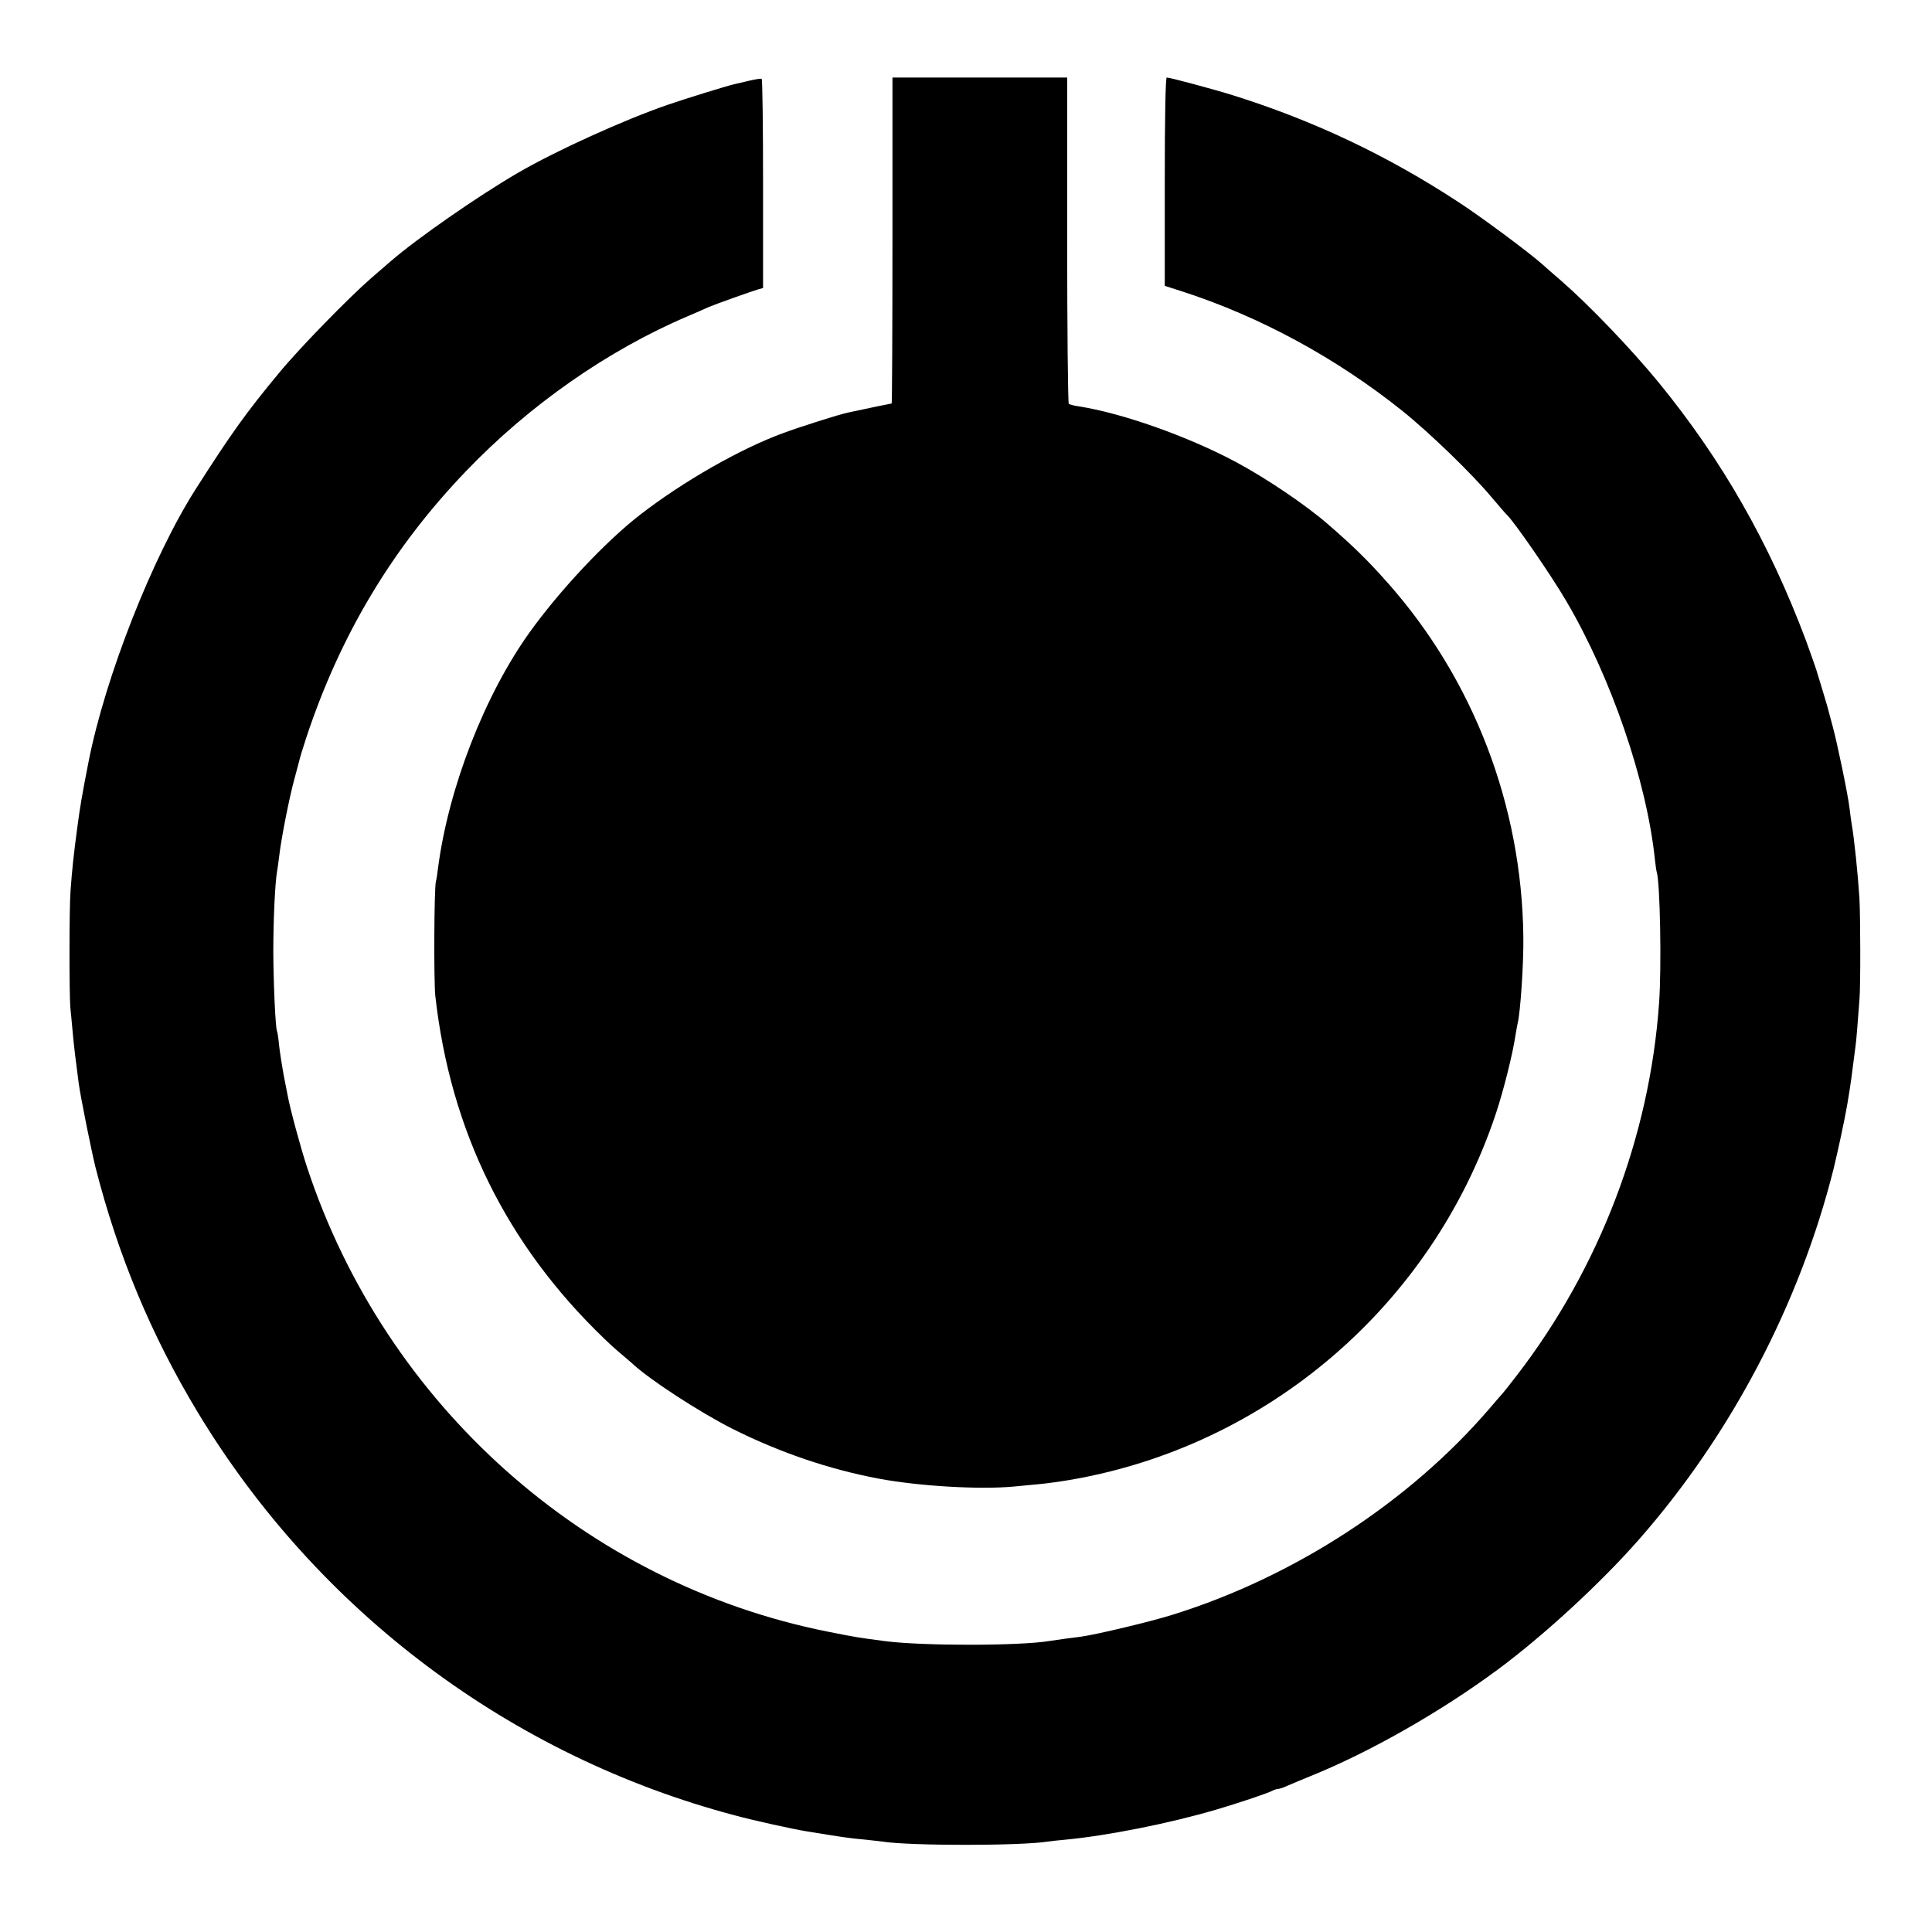
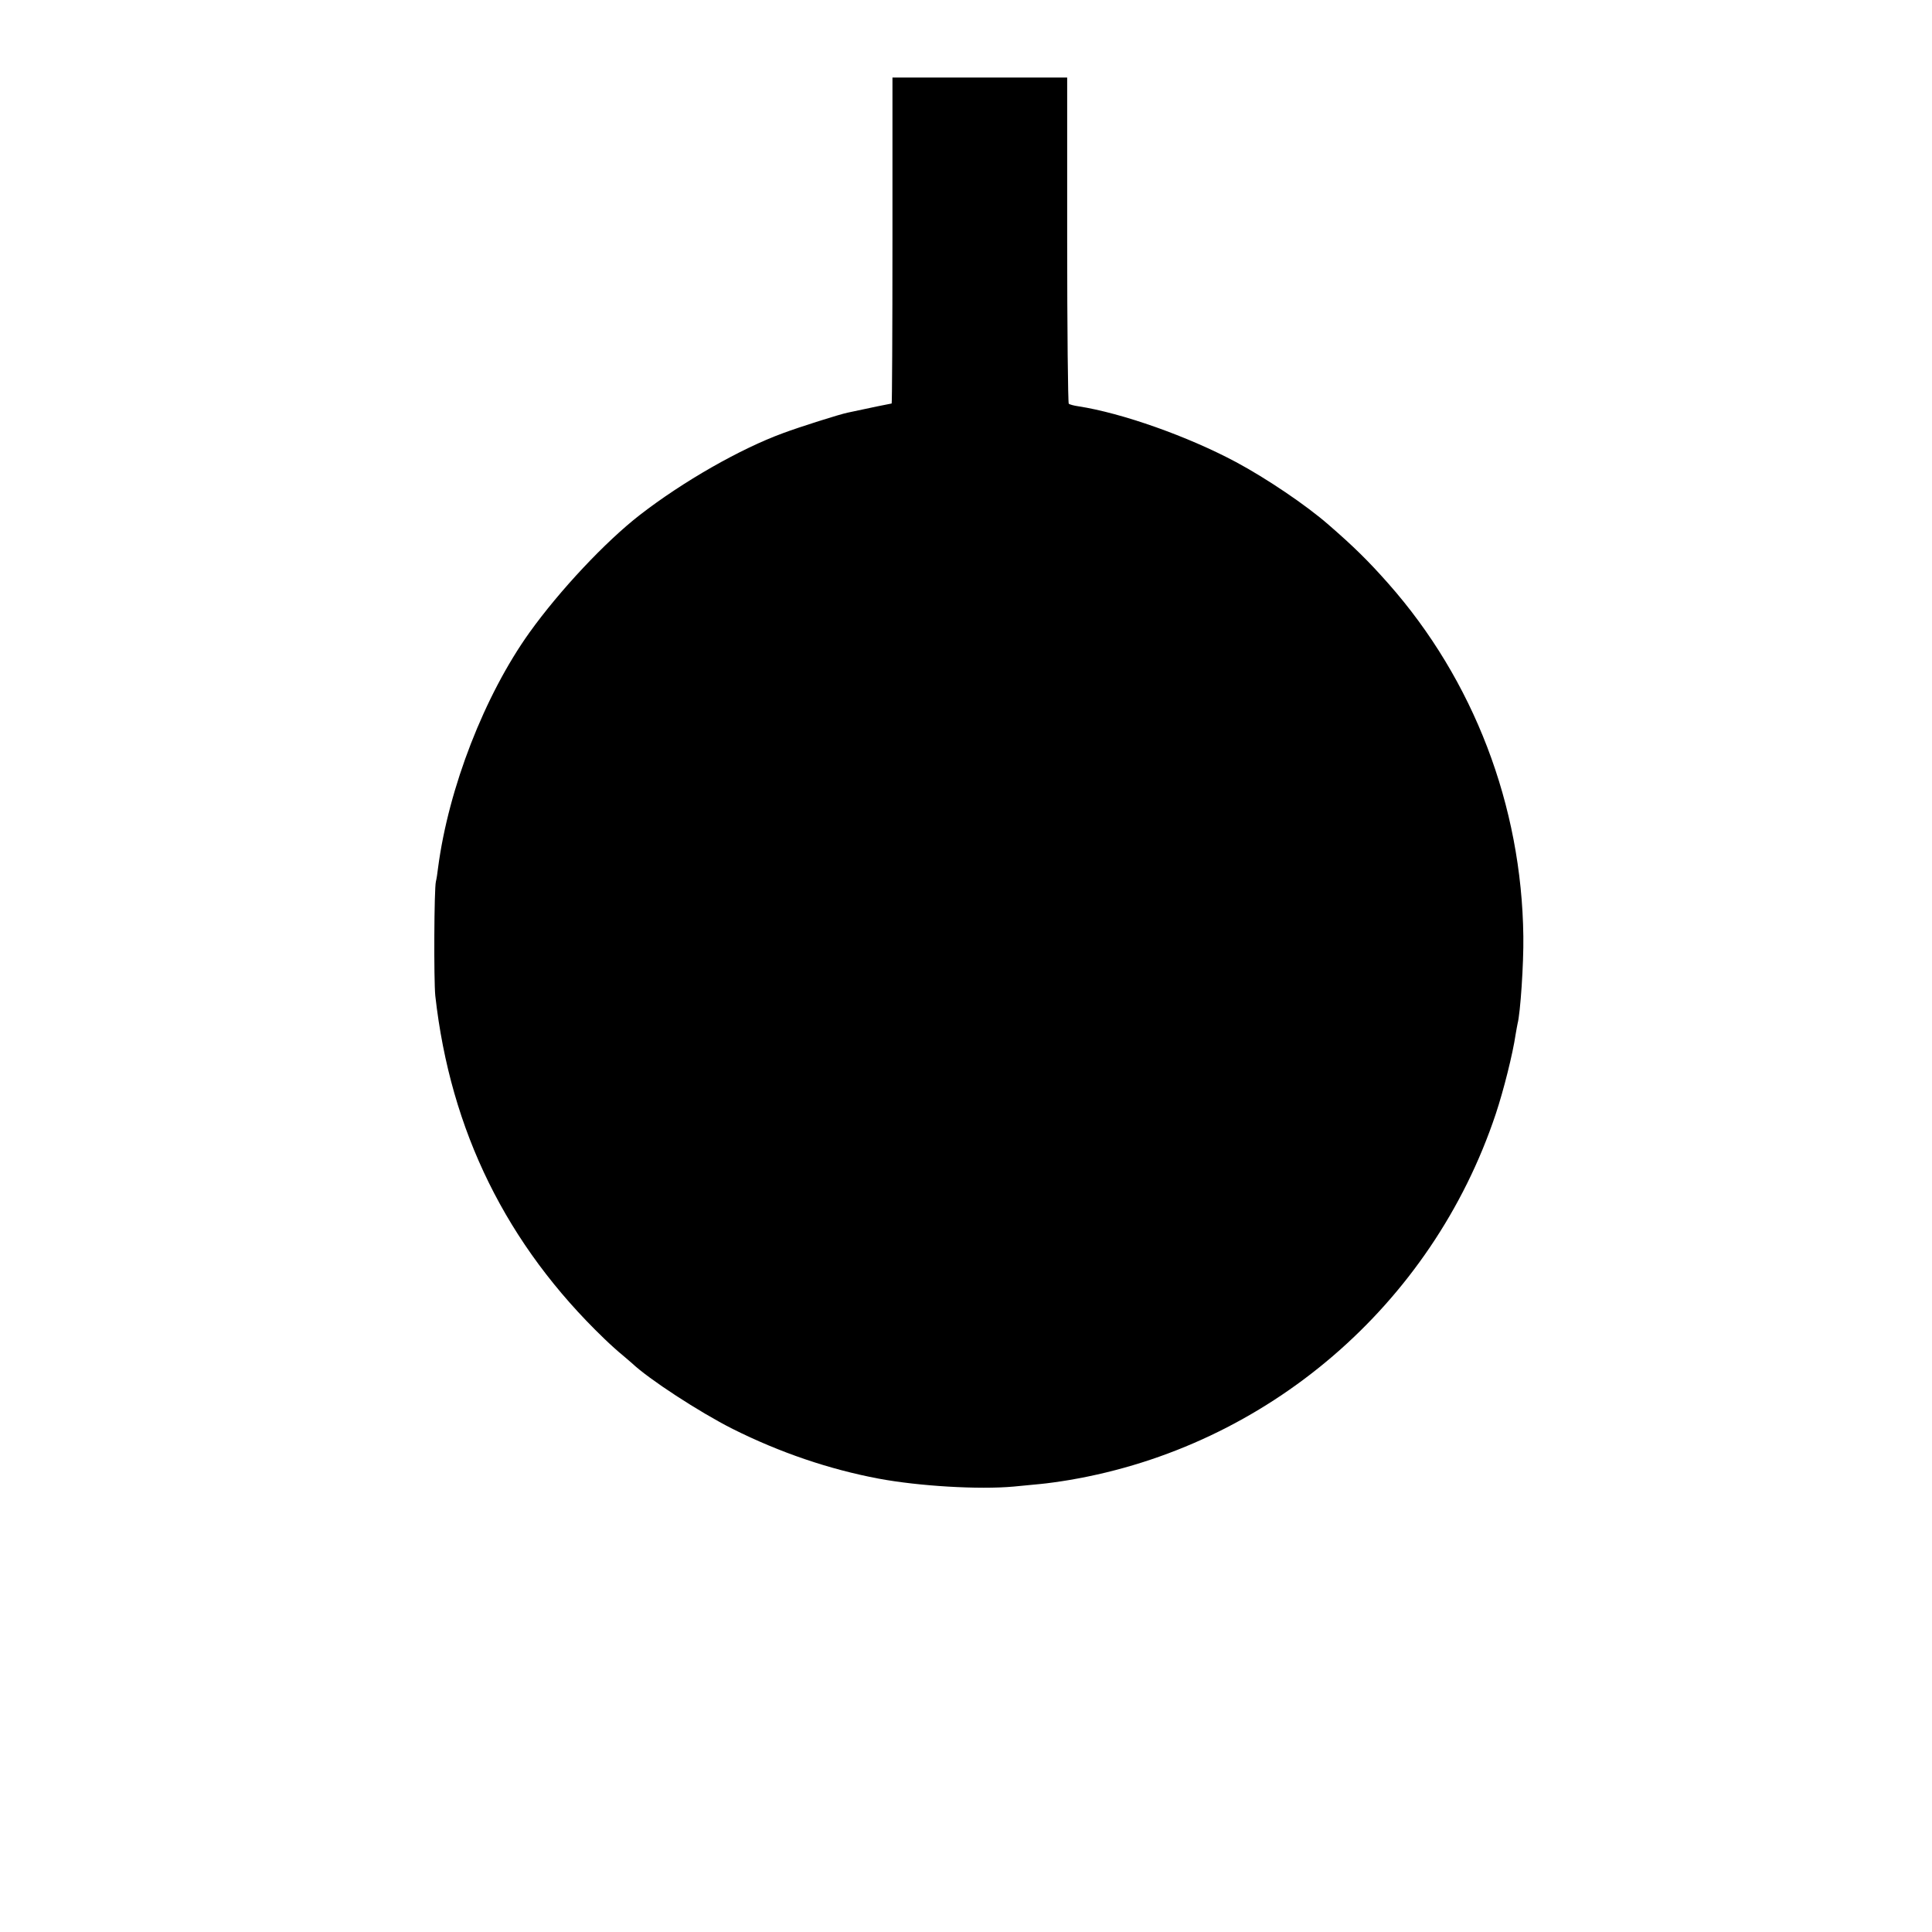
<svg xmlns="http://www.w3.org/2000/svg" version="1.0" width="972pt" height="972pt" viewBox="0 0 972 972" preserveAspectRatio="xMidYMid meet">
  <g transform="translate(0,972) scale(0.1,-0.1)" fill="#000000" stroke="none">
-     <path d="M3770 9314 c-30 -7 -65 -15 -77 -18 -29 -6 -240 -71 -333 -103 -218 -75 -561 -230 -755 -343 -198 -115 -509 -331 -640 -445 -16 -14 -59 -51 -95 -82 -115 -100 -363 -354 -465 -478 -164 -197 -244 -309 -420 -585 -218 -342 -455 -945 -539 -1370 -35 -179 -43 -228 -56 -325 -20 -149 -27 -217 -35 -325 -7 -86 -7 -523 -1 -590 3 -25 7 -76 11 -115 5 -64 19 -175 31 -265 10 -73 64 -340 84 -421 113 -444 281 -847 514 -1233 606 -1004 1577 -1732 2706 -2030 91 -25 293 -69 355 -79 190 -31 217 -35 295 -42 36 -4 75 -8 88 -10 138 -22 699 -22 834 0 13 2 50 6 83 9 215 20 527 82 765 152 112 33 261 83 282 95 10 5 23 9 29 9 6 0 25 6 42 14 18 8 73 31 122 51 297 120 655 324 940 535 230 170 519 436 711 655 463 527 809 1187 979 1865 21 86 57 253 69 325 18 107 21 133 41 290 4 28 10 98 20 235 6 72 5 414 0 510 -8 123 -26 302 -40 380 -2 14 -7 48 -10 75 -8 67 -59 315 -85 412 -28 105 -26 99 -50 178 -12 39 -26 86 -32 105 -6 19 -30 87 -53 150 -184 490 -422 907 -742 1298 -139 169 -346 385 -488 509 -33 28 -76 66 -95 83 -71 63 -311 241 -422 313 -360 236 -731 411 -1136 538 -100 31 -316 89 -332 89 -6 0 -10 -191 -10 -524 l0 -524 93 -30 c388 -126 771 -334 1102 -599 135 -108 350 -316 447 -432 40 -47 75 -88 79 -91 35 -32 220 -299 299 -434 225 -382 405 -906 446 -1301 3 -27 7 -56 9 -62 17 -51 25 -478 12 -658 -47 -673 -300 -1335 -716 -1875 -36 -47 -68 -87 -71 -90 -3 -3 -32 -36 -65 -75 -404 -471 -985 -849 -1596 -1039 -108 -34 -380 -99 -459 -110 -19 -2 -57 -8 -85 -11 -27 -4 -61 -9 -75 -11 -154 -25 -634 -25 -825 -1 -144 19 -149 20 -290 48 -1219 243 -2224 1139 -2619 2333 -32 96 -87 299 -99 366 -3 14 -12 62 -21 107 -8 44 -18 110 -22 145 -3 34 -8 66 -10 69 -8 14 -18 232 -19 399 0 165 9 351 19 406 2 11 7 47 11 79 10 88 52 299 76 385 11 41 22 84 25 94 2 11 18 63 35 115 171 517 435 957 804 1341 317 331 713 608 1115 779 41 18 89 38 105 46 30 13 212 78 252 90 l22 6 0 524 c0 289 -3 526 -7 528 -4 3 -32 -2 -62 -9z" />
    <path d="M4490 8510 c0 -451 -2 -820 -4 -820 -3 0 -120 -24 -221 -46 -40 -8 -242 -72 -325 -103 -216 -79 -503 -243 -720 -411 -174 -135 -404 -380 -556 -592 -226 -316 -407 -781 -460 -1183 -3 -27 -8 -59 -11 -70 -9 -36 -11 -498 -3 -575 76 -680 359 -1253 850 -1725 30 -29 71 -66 90 -81 19 -16 41 -35 49 -42 84 -80 339 -246 507 -331 238 -119 485 -203 734 -250 203 -38 506 -56 680 -40 41 4 102 10 135 13 33 3 98 12 145 20 996 169 1824 880 2145 1841 40 120 86 304 100 400 4 22 8 47 10 55 14 52 31 302 29 439 -8 658 -250 1290 -680 1776 -100 113 -172 184 -300 295 -112 98 -312 233 -465 315 -243 130 -574 247 -794 281 -22 3 -44 9 -48 13 -4 4 -8 375 -8 824 l0 817 -440 0 -439 0 0 -820z" />
  </g>
</svg>